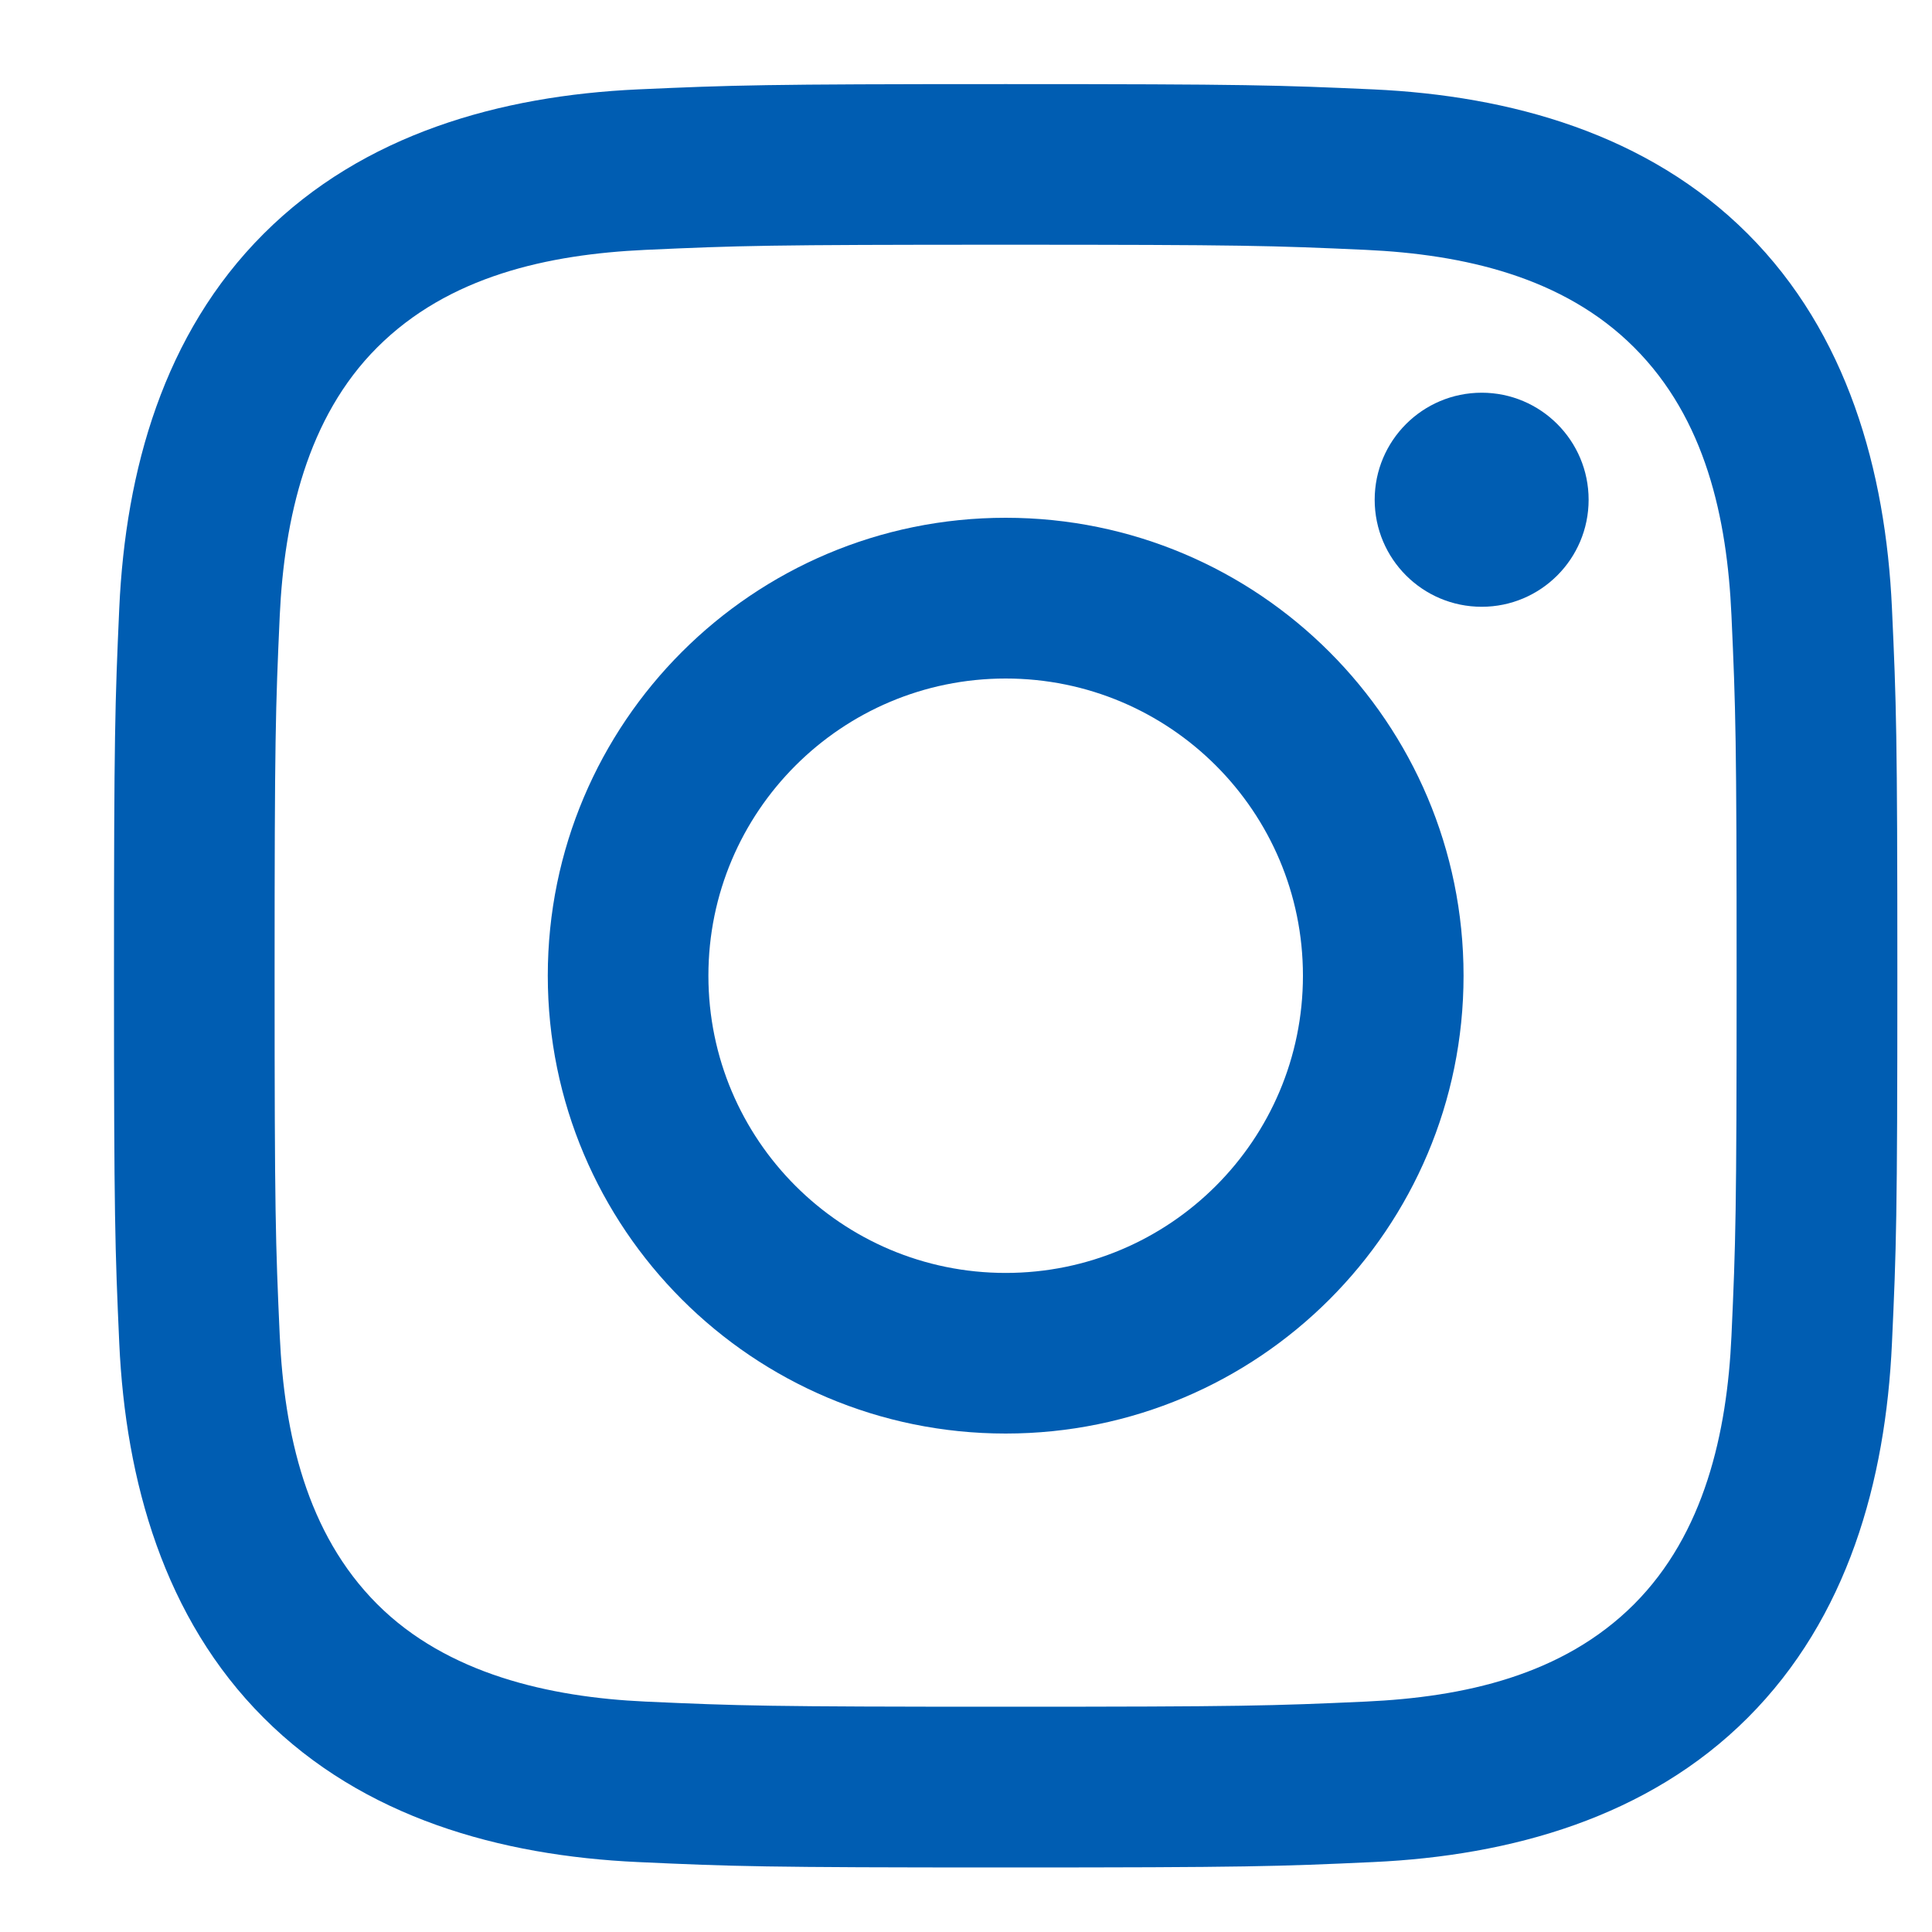
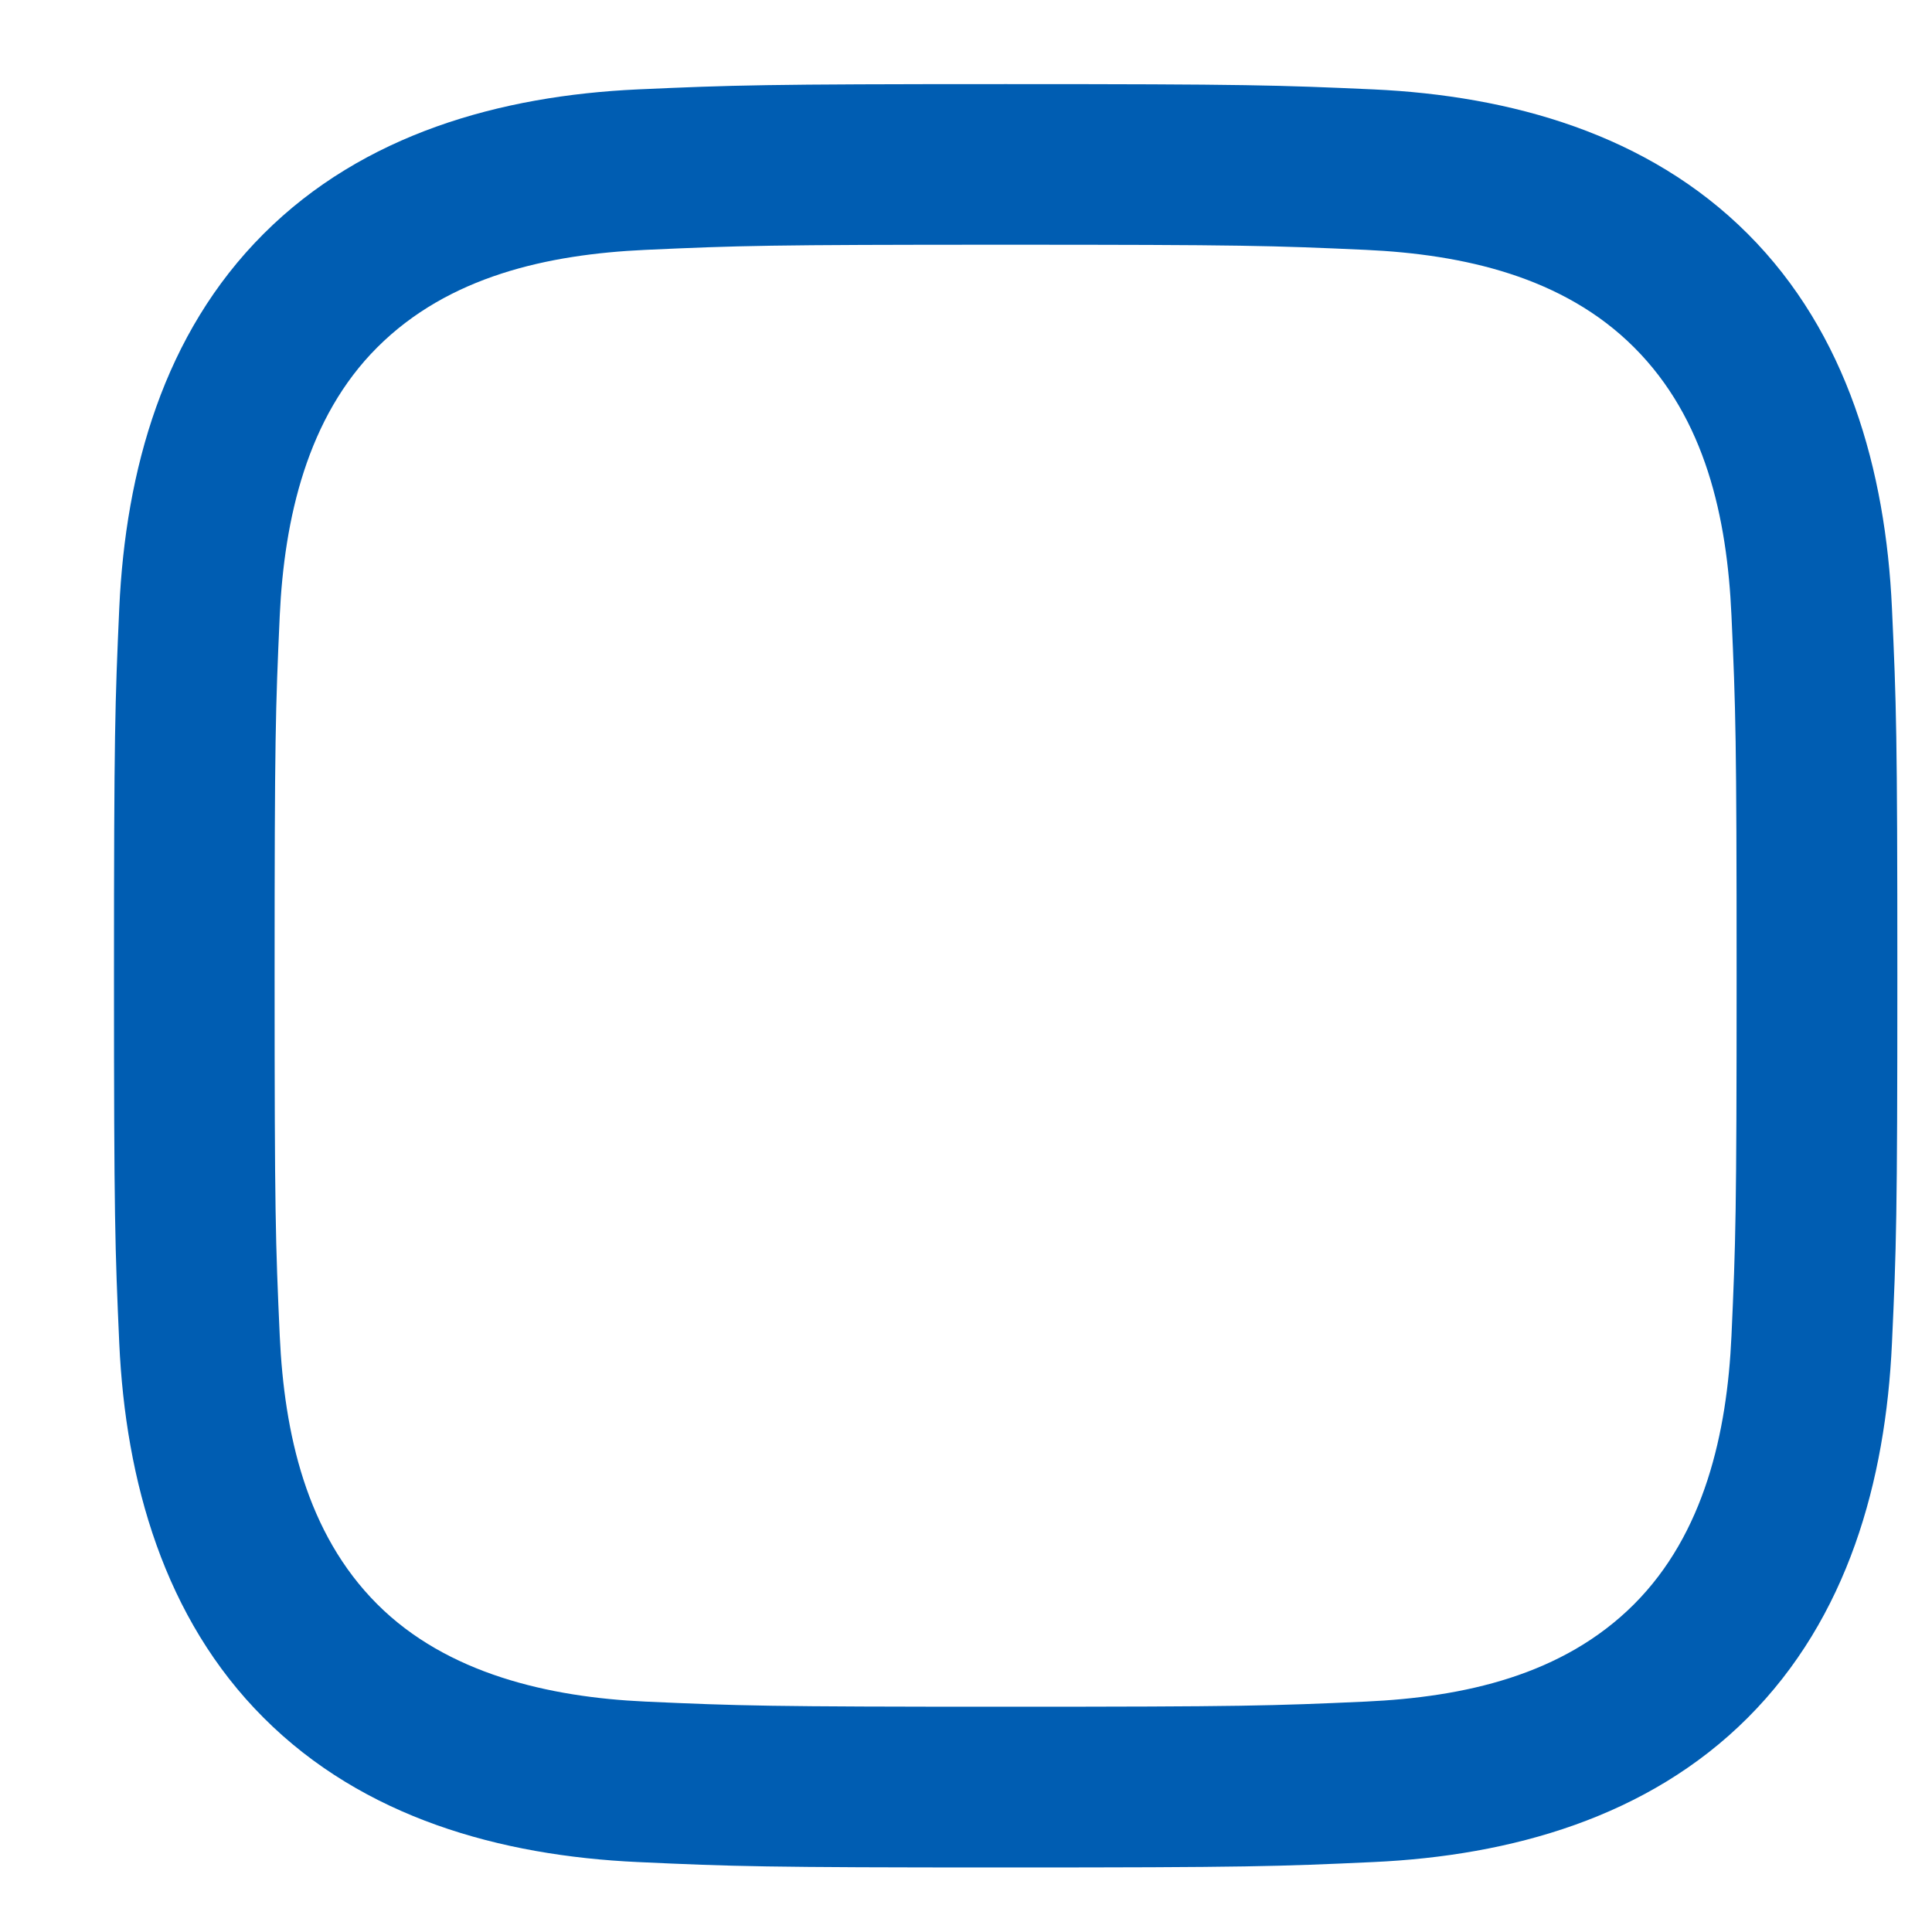
<svg xmlns="http://www.w3.org/2000/svg" width="15" height="15" viewBox="0 0 15 15" fill="none">
  <path d="M7.808 1.9C9.656 1.9 9.875 1.907 10.605 1.94C11.36 1.975 12.137 2.147 12.687 2.697C13.242 3.251 13.409 4.021 13.443 4.778C13.476 5.508 13.483 5.727 13.483 7.576C13.483 9.424 13.476 9.643 13.443 10.373C13.409 11.124 13.233 11.908 12.687 12.455C12.132 13.01 11.363 13.176 10.605 13.211C9.875 13.244 9.656 13.251 7.808 13.251C5.959 13.251 5.74 13.244 5.01 13.211C4.266 13.177 3.471 12.997 2.929 12.455C2.377 11.903 2.207 11.126 2.172 10.373C2.139 9.643 2.132 9.424 2.132 7.576C2.132 5.727 2.139 5.508 2.172 4.778C2.207 4.03 2.384 3.241 2.929 2.697C3.483 2.143 4.255 1.975 5.01 1.94C5.74 1.907 5.959 1.9 7.808 1.9ZM7.808 0.653C5.928 0.653 5.692 0.661 4.953 0.694C3.883 0.743 2.821 1.041 2.047 1.815C1.27 2.591 0.975 3.651 0.926 4.721C0.893 5.46 0.885 5.695 0.885 7.576C0.885 9.456 0.893 9.692 0.926 10.43C0.975 11.499 1.274 12.565 2.047 13.337C2.822 14.113 3.885 14.408 4.953 14.457C5.692 14.491 5.928 14.499 7.808 14.499C9.688 14.499 9.924 14.491 10.662 14.457C11.732 14.408 12.796 14.11 13.569 13.337C14.346 12.56 14.64 11.5 14.689 10.43C14.723 9.692 14.731 9.456 14.731 7.576C14.731 5.695 14.723 5.46 14.689 4.721C14.64 3.651 14.342 2.588 13.569 1.815C12.794 1.04 11.729 0.743 10.662 0.694C9.924 0.661 9.688 0.653 7.808 0.653Z" fill="#005DB2" />
-   <path d="M7.808 4.02C5.845 4.02 4.253 5.612 4.253 7.575C4.253 9.539 5.845 11.13 7.808 11.13C9.771 11.13 11.363 9.539 11.363 7.575C11.363 5.612 9.771 4.02 7.808 4.02ZM7.808 9.883C6.534 9.883 5.5 8.85 5.5 7.575C5.5 6.301 6.534 5.268 7.808 5.268C9.083 5.268 10.116 6.301 10.116 7.575C10.116 8.85 9.083 9.883 7.808 9.883Z" fill="#005DB2" />
-   <path d="M11.504 4.711C11.962 4.711 12.334 4.339 12.334 3.88C12.334 3.421 11.962 3.049 11.504 3.049C11.045 3.049 10.673 3.421 10.673 3.88C10.673 4.339 11.045 4.711 11.504 4.711Z" fill="#005DB2" />
</svg>